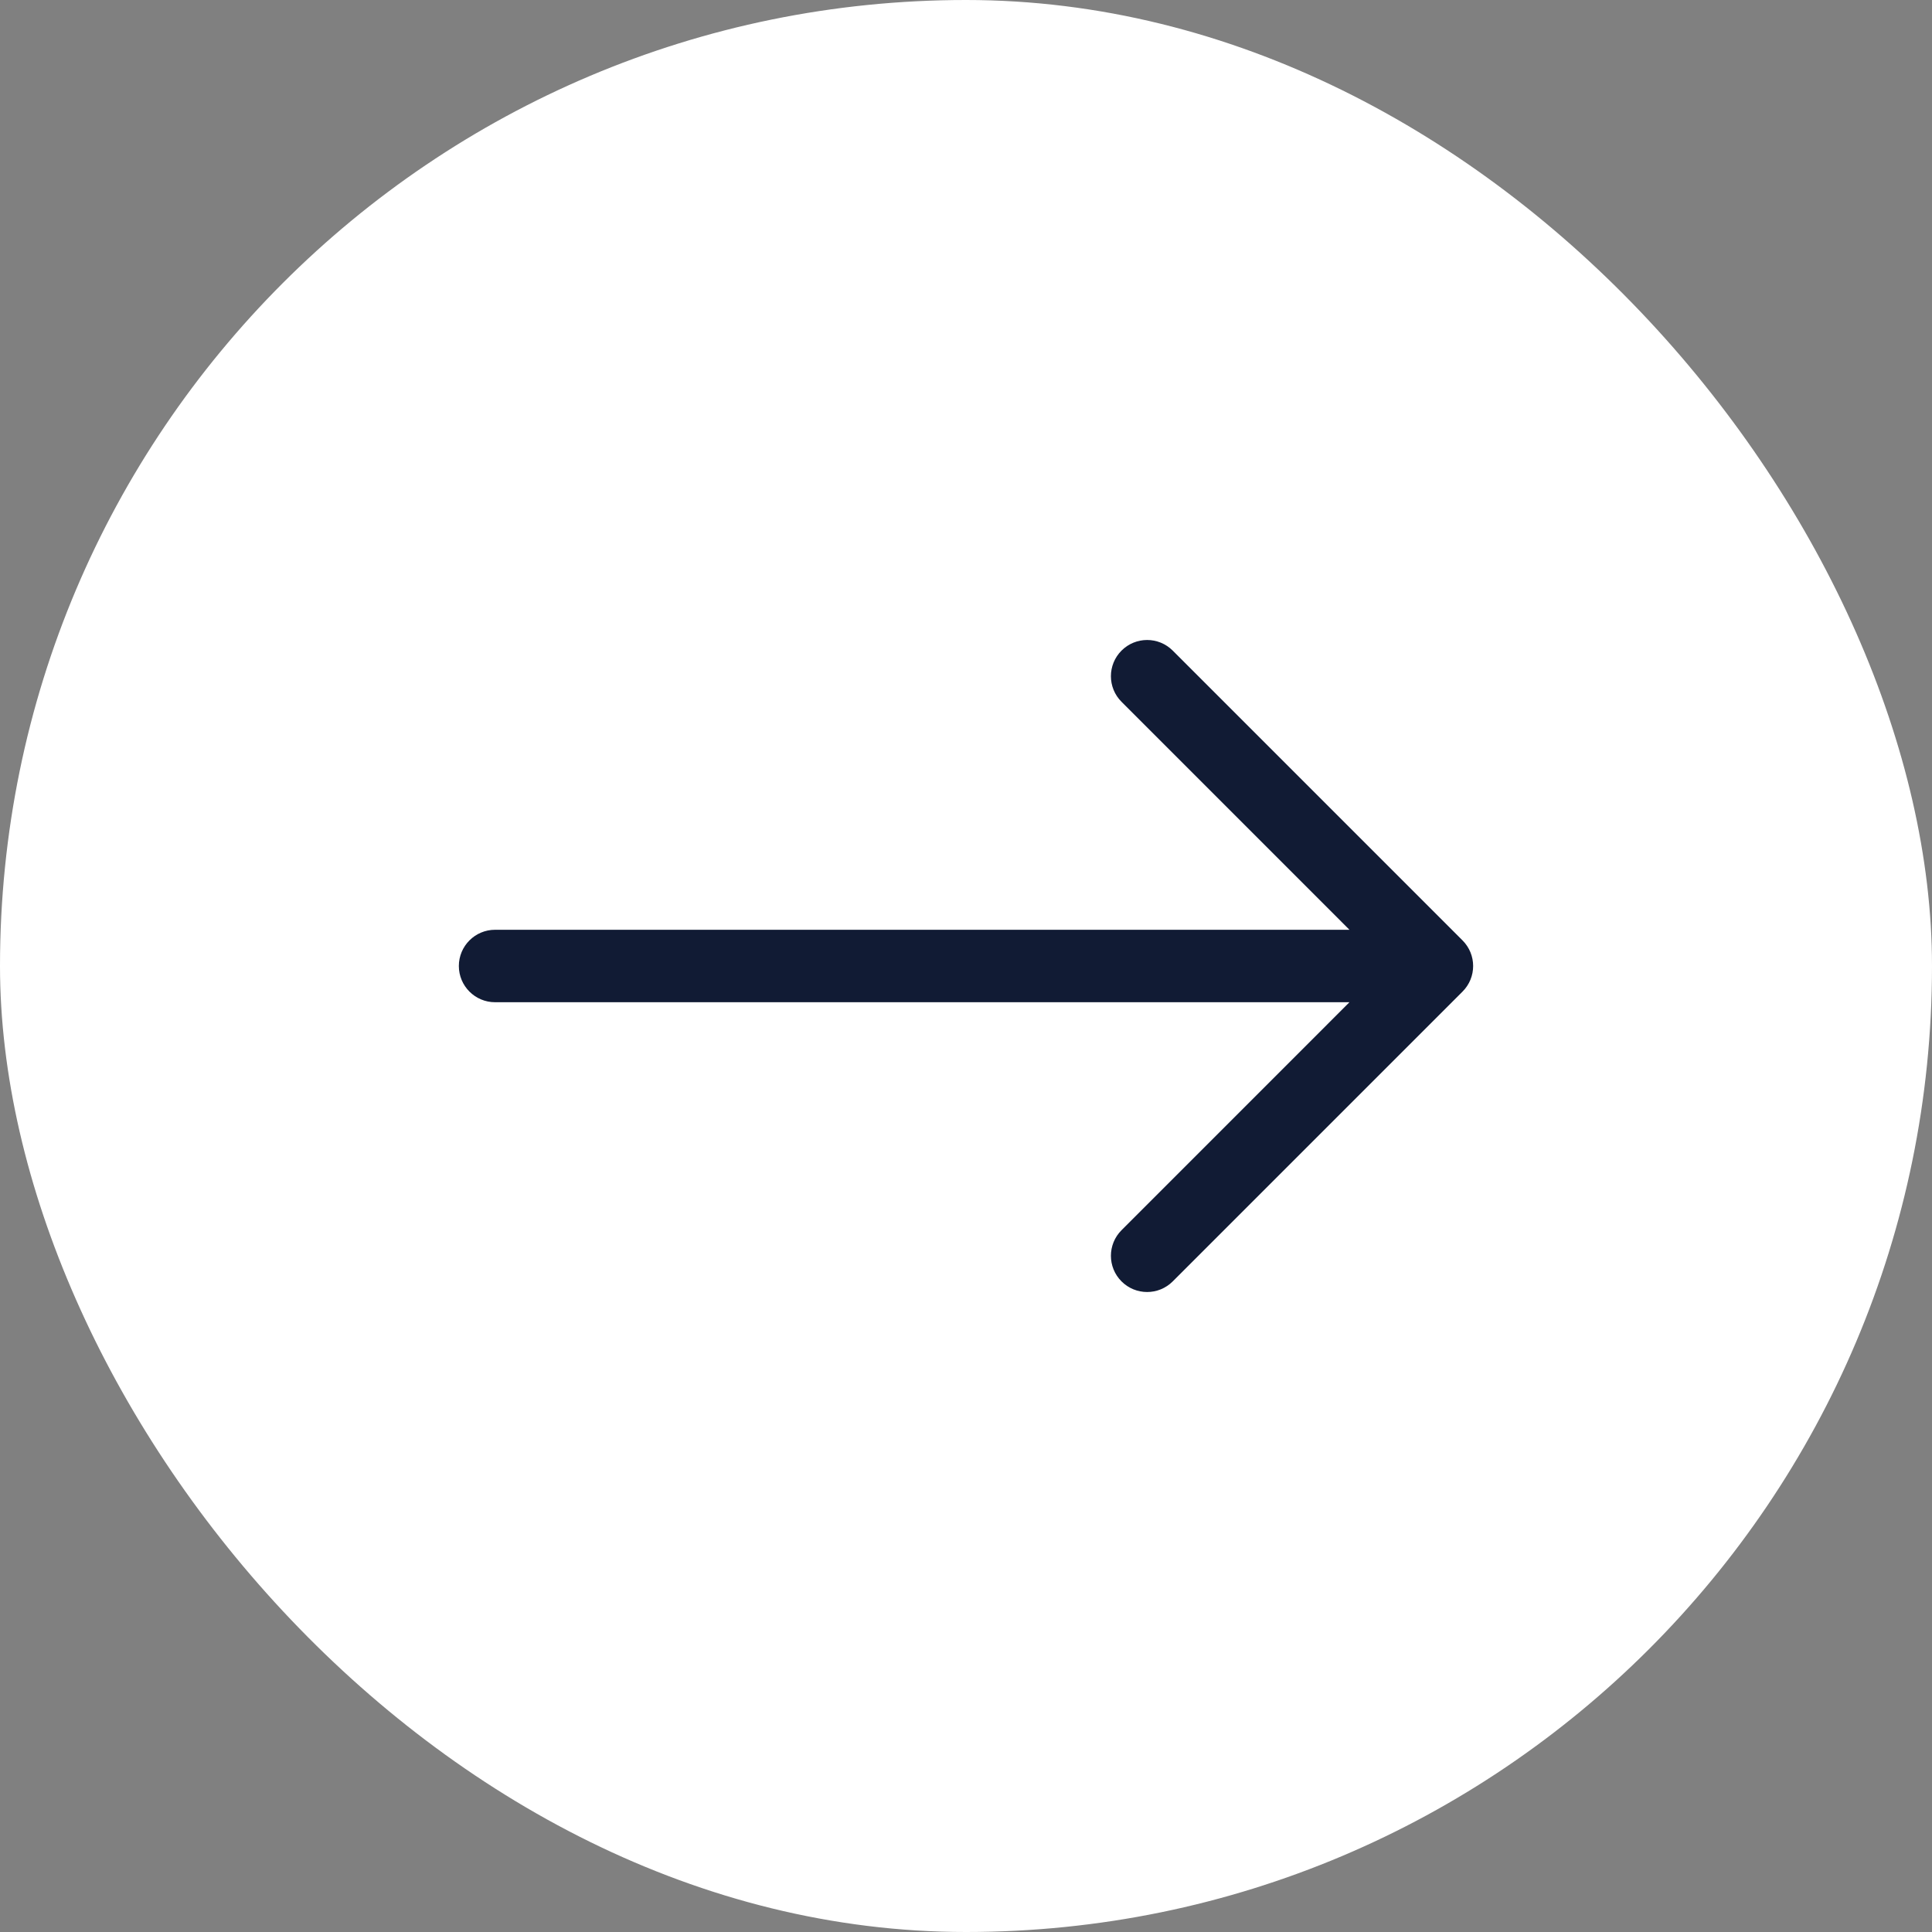
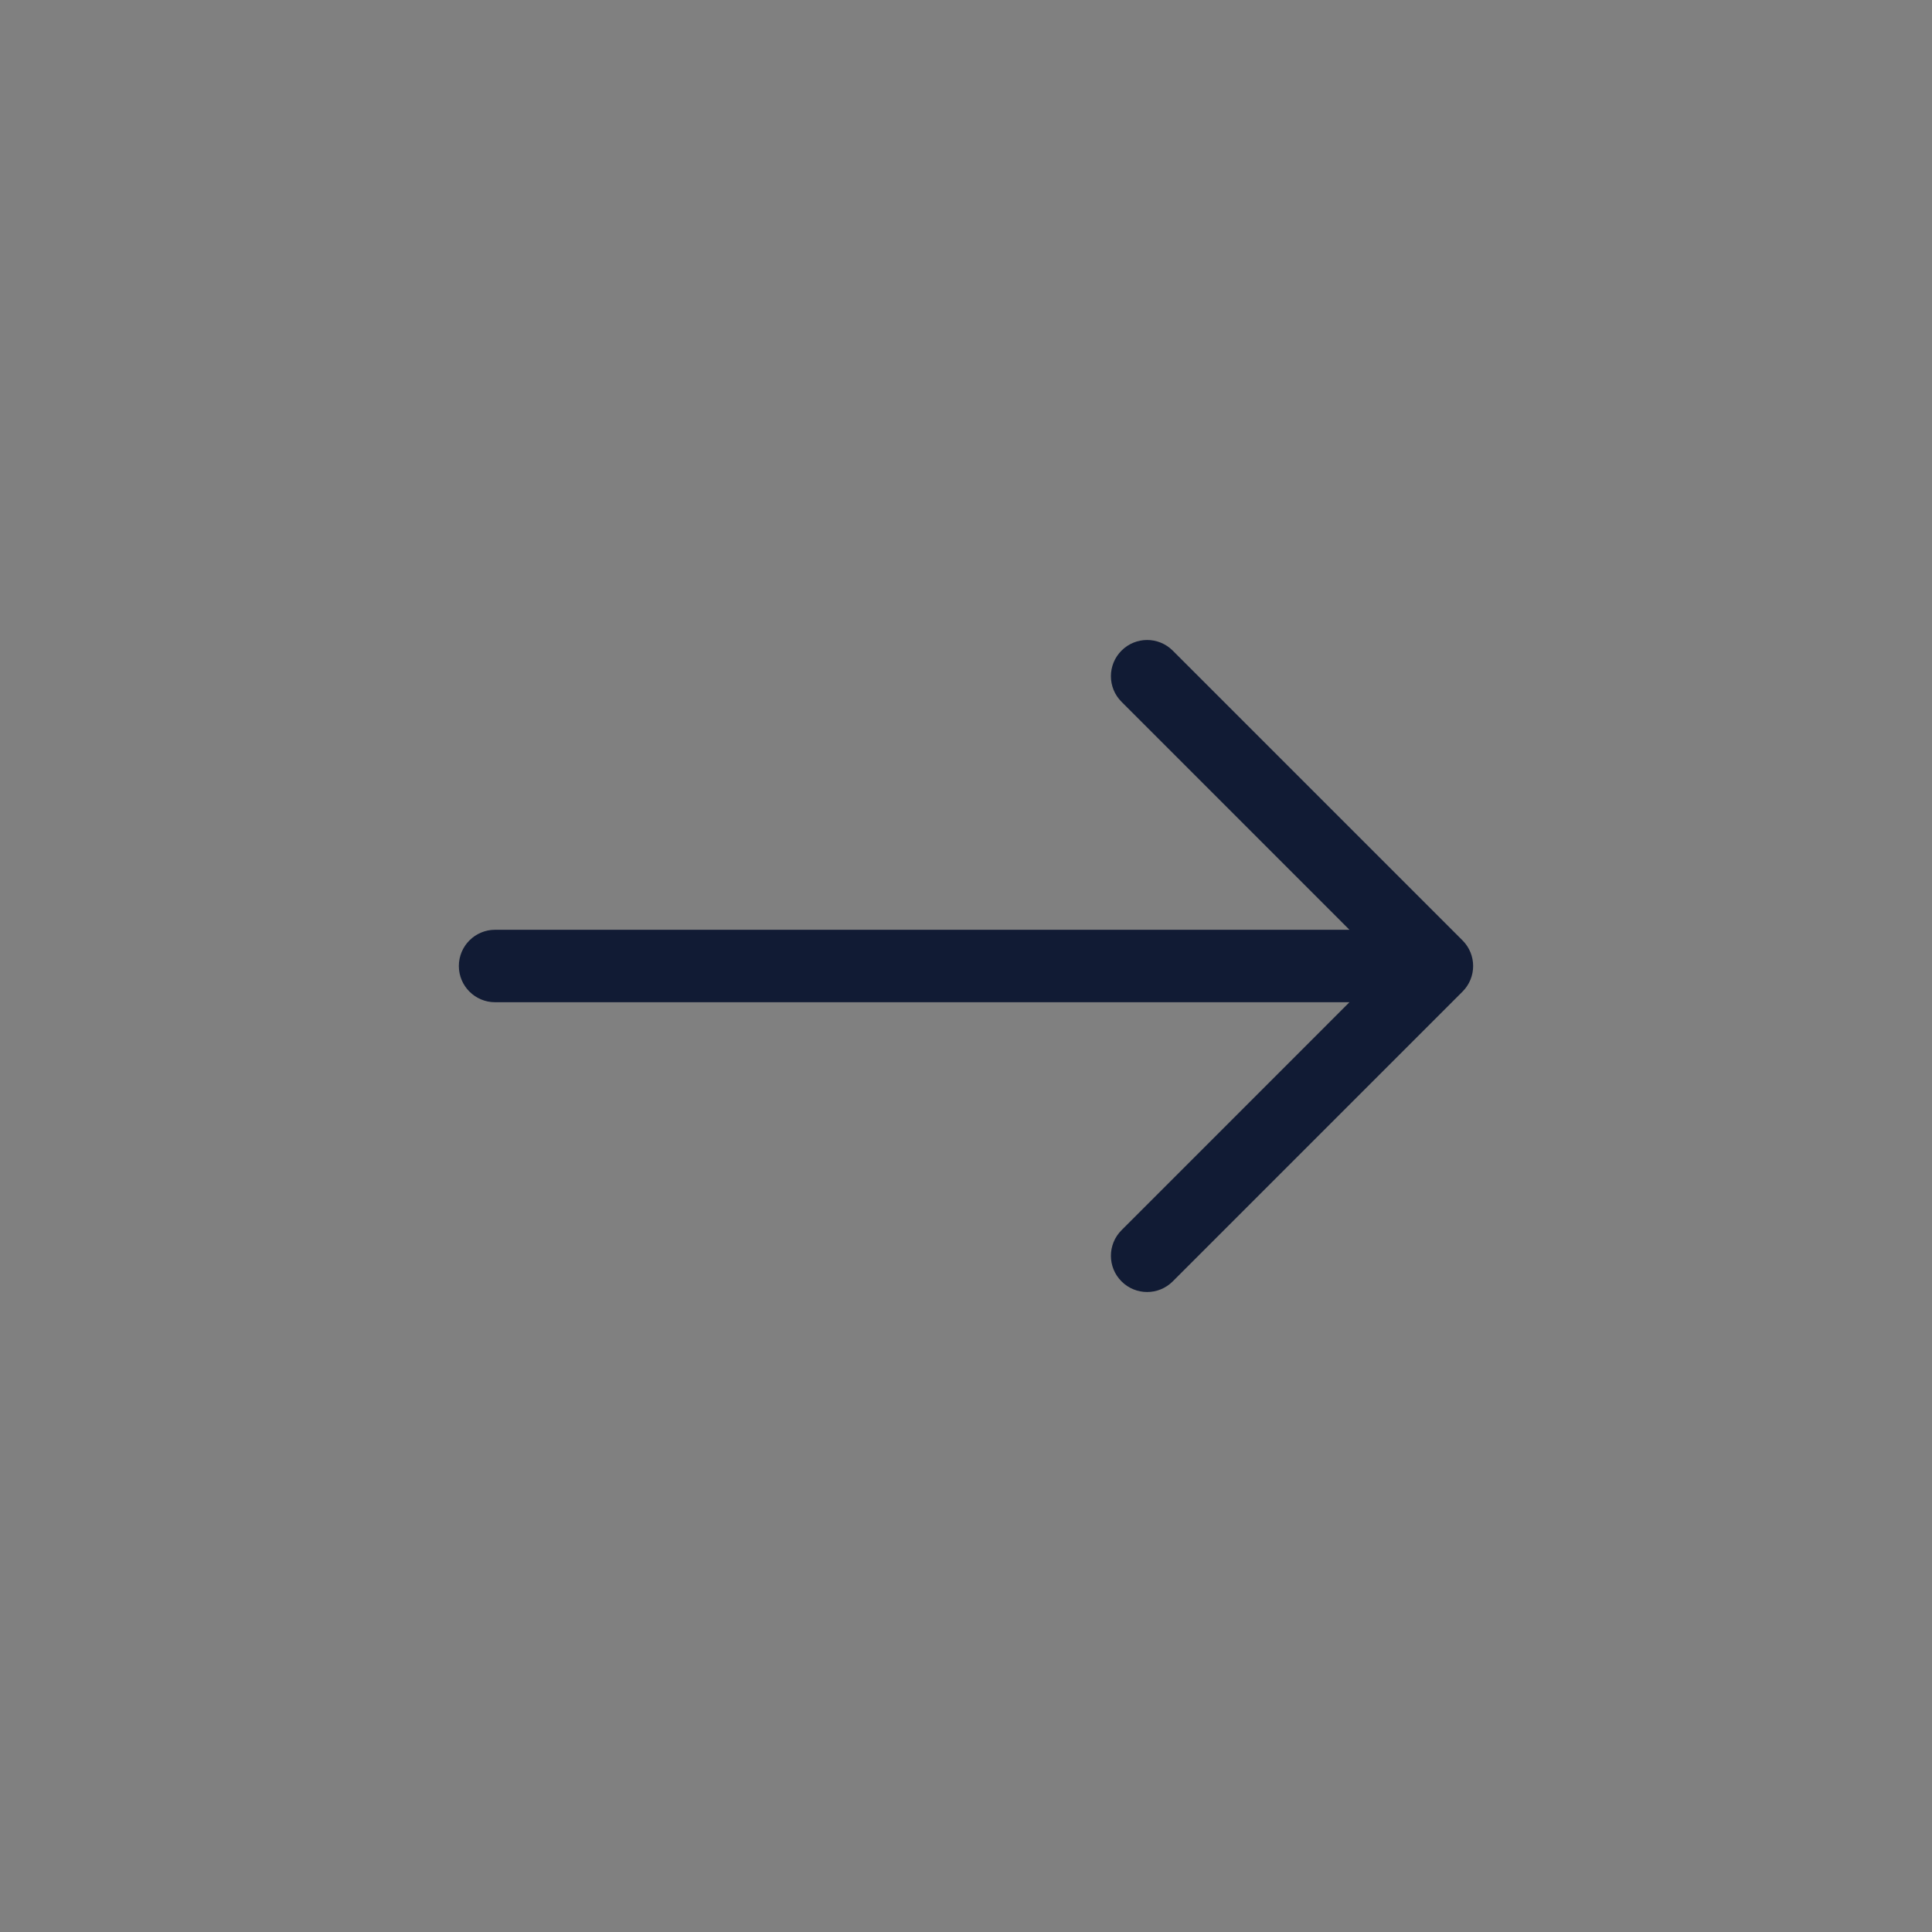
<svg xmlns="http://www.w3.org/2000/svg" width="40" height="40" viewBox="0 0 40 40" fill="none">
  <rect x="0" y="0" width="40" height="40" fill="#808080" stroke="none" />
-   <rect width="40" height="40" rx="20" fill="white" />
  <path fill-rule="evenodd" clip-rule="evenodd" d="M9.5 20C9.5 19.586 9.836 19.25 10.25 19.25H27.939L23.22 14.53C22.927 14.237 22.927 13.763 23.22 13.47C23.513 13.177 23.987 13.177 24.28 13.47L30.28 19.47C30.573 19.763 30.573 20.237 30.28 20.53L24.28 26.53C23.987 26.823 23.513 26.823 23.22 26.53C22.927 26.237 22.927 25.763 23.22 25.47L27.939 20.75H10.25C9.836 20.75 9.5 20.414 9.5 20Z" fill="#111B34" />
</svg>